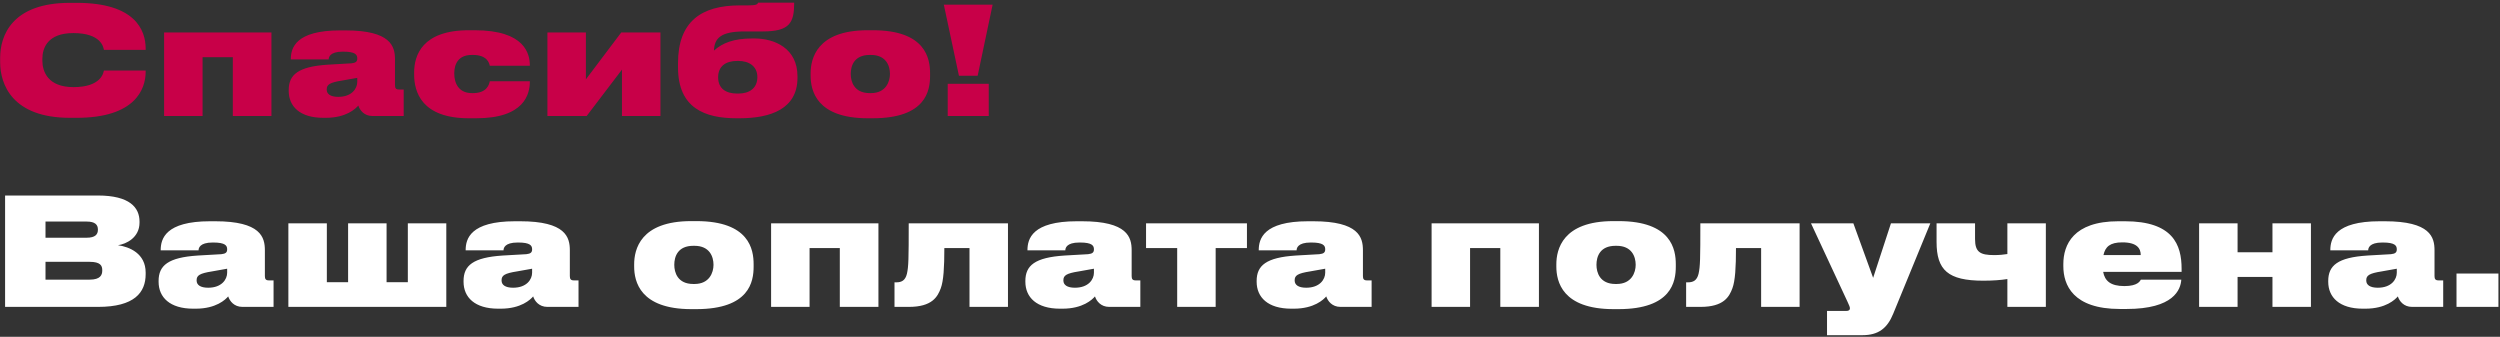
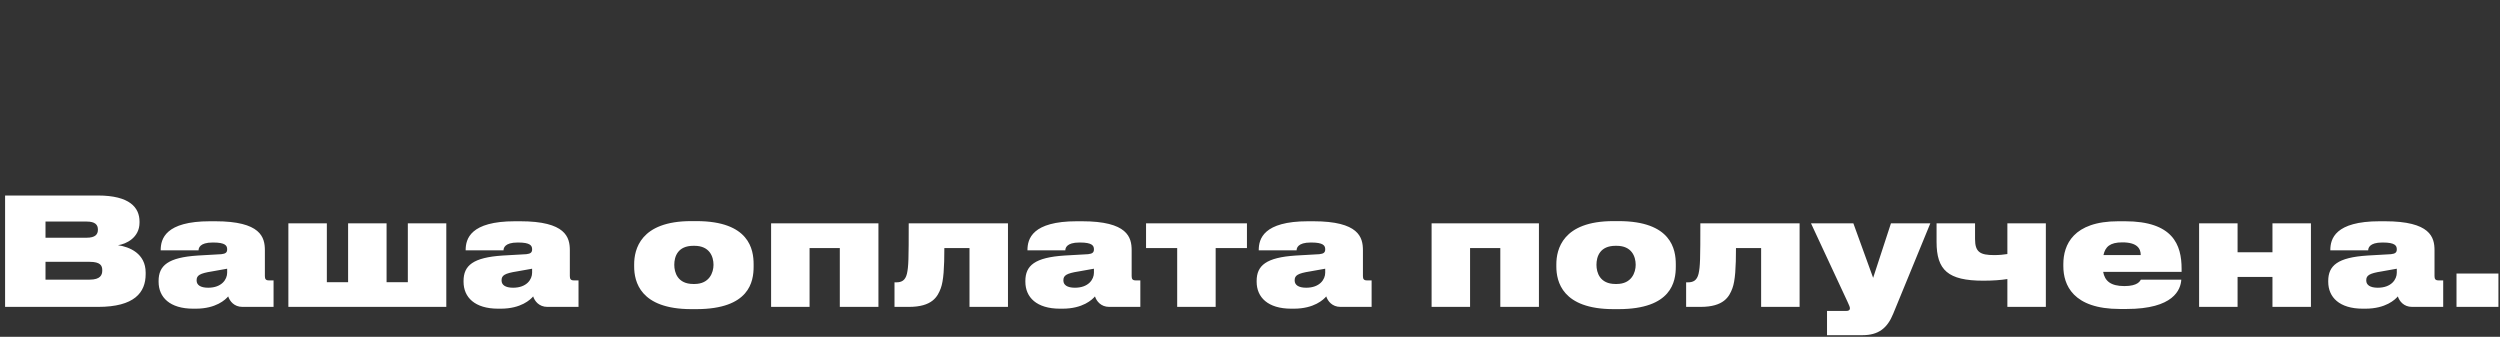
<svg xmlns="http://www.w3.org/2000/svg" width="668" height="90" viewBox="0 0 668 90" fill="none">
  <rect x="0" y="0" width="668" height="90" fill="#333333" stroke="none" />
-   <path d="M20.48 31.48C36.16 31.48 38.92 23.8 38.92 19.16V18.84H27.76C27.64 19.48 27 23.28 19.64 23.28C12.76 23.28 11.32 19.08 11.32 16.2V15.72C11.32 12.88 12.68 8.84 19.6 8.84C27 8.84 27.64 12.6 27.76 13.32H38.92V13C38.92 8 36.08 0.76 20.48 0.76H18.68C3.16 0.76 0.04 9.56 0.04 15.44V16.64C0.04 22.48 3.24 31.48 18.68 31.48H20.48ZM43.85 31H54.13V15.28H62.21V31H72.53V8.68H43.85V31ZM90.382 25.88C88.302 25.88 87.302 25.12 87.302 23.96V23.88C87.302 22.6 88.102 22.04 91.422 21.52C93.142 21.24 94.702 20.96 95.462 20.8V21.88C95.462 23.64 94.022 25.88 90.382 25.88ZM95.742 28.2C96.142 29.44 97.302 31 99.542 31H107.862V23.92H106.622C105.782 23.92 105.542 23.56 105.542 22.76V15.88C105.542 12.4 104.462 8.12 92.262 8.12H90.902C78.942 8.12 77.702 12.84 77.702 15.84V15.88H87.822C87.822 15.32 88.102 13.8 91.582 13.8H91.742C94.982 13.8 95.462 14.64 95.462 15.6V15.64C95.462 16.44 95.062 16.8 93.902 16.92L87.582 17.28C79.702 17.8 77.142 19.92 77.142 24.08V24.28C77.142 28.44 80.142 31.48 86.382 31.48H87.062C92.542 31.48 95.022 29.04 95.742 28.2ZM141.578 21.72H130.858C130.738 22.44 130.178 24.88 126.418 24.88H126.098C122.498 24.88 121.378 22.16 121.378 19.64V19.6C121.378 17.16 122.418 14.68 126.058 14.68H126.378C130.098 14.68 130.738 16.8 130.858 17.56H141.578V17.52C141.578 14.48 140.338 8.08 126.818 8.08H125.258C112.778 8.08 110.658 14.84 110.658 19.36V19.92C110.658 24.52 112.618 31.6 125.298 31.6H127.258C140.138 31.6 141.578 25.12 141.578 21.76V21.72ZM166.192 18.6V31H176.472V8.68H165.992L156.552 21.2V8.68H146.272V31H156.752L166.192 18.6ZM213.086 20.4C213.086 12.84 206.886 10.28 201.606 10.28H201.006C196.006 10.28 193.046 11.48 190.766 13.52C190.886 10.16 192.646 8.4 198.926 8.4H203.806C211.006 8.4 212.206 6.12 212.206 0.72H202.566C202.366 1.2 202.006 1.44 199.846 1.44H197.686C187.286 1.44 181.166 5.84 181.166 16.88V18C181.166 28.92 188.366 31.6 196.806 31.6H197.606C206.006 31.6 213.086 29.04 213.086 20.8V20.4ZM196.966 25C193.966 25 191.886 23.68 191.886 20.64C191.886 17.6 194.046 16.28 196.966 16.28H197.286C200.126 16.28 202.366 17.68 202.366 20.6C202.366 23.64 200.166 25 197.286 25H196.966ZM233.196 31.6C247.436 31.6 248.516 24.2 248.516 20.24V19.6C248.516 15.72 247.396 8.08 233.236 8.08H231.836C218.196 8.08 216.596 15.72 216.596 19.64V20.2C216.596 24.2 218.156 31.6 231.876 31.6H233.196ZM232.396 24.88C228.236 24.88 227.316 21.84 227.316 19.76C227.316 17.52 228.276 14.68 232.396 14.68H232.716C236.716 14.68 237.796 17.52 237.796 19.76C237.796 21.8 236.716 24.88 232.716 24.88H232.396ZM252.19 1.24L256.23 20.24H261.23L265.23 1.24H252.19ZM264.19 22.4H253.23V31H264.19V22.4Z" fill="#C80048" />
  <path d="M1.36 82H26.2C35.92 82 38.92 78.16 38.92 73.24V72.84C38.92 67.72 34.6 65.96 31.52 65.52C33.76 65.2 37.28 63.48 37.28 59.48V59.2C37.28 55.48 34.68 52.24 26.16 52.24H1.36V82ZM23.16 59.2C25.4 59.2 26.16 60.04 26.16 61.32V61.4C26.16 62.64 25.44 63.52 23.16 63.52H12.16V59.2H23.16ZM23.96 69.96C26.84 69.96 27.32 71 27.32 72.16V72.32C27.32 73.44 26.84 74.72 23.96 74.72H12.16V69.96H23.96ZM55.616 76.88C53.536 76.88 52.536 76.12 52.536 74.96V74.88C52.536 73.6 53.336 73.04 56.656 72.52C58.376 72.24 59.936 71.96 60.696 71.8V72.88C60.696 74.64 59.256 76.88 55.616 76.88ZM60.976 79.2C61.376 80.44 62.536 82 64.776 82H73.096V74.92H71.856C71.016 74.92 70.776 74.56 70.776 73.76V66.88C70.776 63.4 69.696 59.12 57.496 59.12H56.136C44.176 59.12 42.936 63.84 42.936 66.84V66.88H53.056C53.056 66.32 53.336 64.8 56.816 64.8H56.976C60.216 64.8 60.696 65.64 60.696 66.6V66.64C60.696 67.44 60.296 67.8 59.136 67.92L52.816 68.28C44.936 68.8 42.376 70.92 42.376 75.08V75.28C42.376 79.44 45.376 82.48 51.616 82.48H52.296C57.776 82.48 60.256 80.04 60.976 79.2ZM77.053 82H119.253V59.68H108.973V75.4H103.293V59.68H93.013V75.4H87.333V59.68H77.053V82ZM137.101 76.88C135.021 76.88 134.021 76.12 134.021 74.96V74.88C134.021 73.6 134.821 73.04 138.141 72.52C139.861 72.24 141.421 71.96 142.181 71.8V72.88C142.181 74.64 140.741 76.88 137.101 76.88ZM142.461 79.2C142.861 80.44 144.021 82 146.261 82H154.581V74.92H153.341C152.501 74.92 152.261 74.56 152.261 73.76V66.88C152.261 63.4 151.181 59.12 138.981 59.12H137.621C125.661 59.12 124.421 63.84 124.421 66.84V66.88H134.541C134.541 66.32 134.821 64.8 138.301 64.8H138.461C141.701 64.8 142.181 65.64 142.181 66.6V66.64C142.181 67.44 141.781 67.8 140.621 67.92L134.301 68.28C126.421 68.8 123.861 70.92 123.861 75.08V75.28C123.861 79.44 126.861 82.48 133.101 82.48H133.781C139.261 82.48 141.741 80.04 142.461 79.2ZM186.048 82.6C200.288 82.6 201.368 75.2 201.368 71.24V70.6C201.368 66.72 200.248 59.08 186.088 59.08H184.688C171.048 59.08 169.448 66.72 169.448 70.64V71.2C169.448 75.2 171.008 82.6 184.728 82.6H186.048ZM185.248 75.88C181.088 75.88 180.168 72.84 180.168 70.76C180.168 68.52 181.128 65.68 185.248 65.68H185.568C189.568 65.68 190.648 68.52 190.648 70.76C190.648 72.8 189.568 75.88 185.568 75.88H185.248ZM206.037 82H216.317V66.28H224.397V82H234.717V59.68H206.037V82ZM259.049 82H269.329V59.68H242.809C242.809 69.12 242.769 71.24 242.329 73.16C241.889 74.96 240.889 75.44 239.489 75.44H239.009V82H242.849C249.089 82 250.529 79.28 251.369 77.04C252.129 75 252.329 71.4 252.329 66.28H259.049V82ZM287.218 76.88C285.138 76.88 284.138 76.12 284.138 74.96V74.88C284.138 73.6 284.938 73.04 288.258 72.52C289.978 72.24 291.538 71.96 292.298 71.8V72.88C292.298 74.64 290.858 76.88 287.218 76.88ZM292.578 79.2C292.978 80.44 294.138 82 296.378 82H304.698V74.92H303.458C302.618 74.92 302.378 74.56 302.378 73.76V66.88C302.378 63.4 301.298 59.12 289.098 59.12H287.738C275.778 59.12 274.538 63.84 274.538 66.84V66.88H284.658C284.658 66.32 284.938 64.8 288.418 64.8H288.578C291.818 64.8 292.298 65.64 292.298 66.6V66.64C292.298 67.44 291.898 67.8 290.738 67.92L284.418 68.28C276.538 68.8 273.978 70.92 273.978 75.08V75.28C273.978 79.44 276.978 82.48 283.218 82.48H283.898C289.378 82.48 291.858 80.04 292.578 79.2ZM314.544 82H324.824V66.28H333.184V59.68H306.224V66.28H314.544V82ZM349.015 76.88C346.935 76.88 345.935 76.12 345.935 74.96V74.88C345.935 73.6 346.735 73.04 350.055 72.52C351.775 72.24 353.335 71.96 354.095 71.8V72.88C354.095 74.64 352.655 76.88 349.015 76.88ZM354.375 79.2C354.775 80.44 355.935 82 358.175 82H366.495V74.92H365.255C364.415 74.92 364.175 74.56 364.175 73.76V66.88C364.175 63.4 363.095 59.12 350.895 59.12H349.535C337.575 59.12 336.335 63.84 336.335 66.84V66.88H346.455C346.455 66.32 346.735 64.8 350.215 64.8H350.375C353.615 64.8 354.095 65.64 354.095 66.6V66.64C354.095 67.44 353.695 67.8 352.535 67.92L346.215 68.28C338.335 68.8 335.775 70.92 335.775 75.08V75.28C335.775 79.44 338.775 82.48 345.015 82.48H345.695C351.175 82.48 353.655 80.04 354.375 79.2ZM382.522 82H392.802V66.28H400.882V82H411.202V59.68H382.522V82ZM432.454 82.6C446.694 82.6 447.774 75.2 447.774 71.24V70.6C447.774 66.72 446.654 59.08 432.494 59.08H431.094C417.454 59.08 415.854 66.72 415.854 70.64V71.2C415.854 75.2 417.414 82.6 431.134 82.6H432.454ZM431.654 75.88C427.494 75.88 426.574 72.84 426.574 70.76C426.574 68.52 427.534 65.68 431.654 65.68H431.974C435.974 65.68 437.054 68.52 437.054 70.76C437.054 72.8 435.974 75.88 431.974 75.88H431.654ZM470.573 82H480.853V59.68H454.333C454.333 69.12 454.293 71.24 453.853 73.16C453.413 74.96 452.413 75.44 451.013 75.44H450.533V82H454.373C460.613 82 462.053 79.28 462.893 77.04C463.653 75 463.853 71.4 463.853 66.28H470.573V82ZM488.181 89.56H497.661C501.941 89.56 504.301 87.68 505.861 83.84L515.781 59.68H505.261L500.501 74.24L495.221 59.68H483.901L493.661 80.64C494.101 81.6 494.301 82.04 494.301 82.4C494.301 82.84 493.981 83.08 493.341 83.08H488.181V89.56ZM536.371 59.68V67.88C535.451 68.04 534.131 68.16 532.851 68.16C529.131 68.16 527.731 67.4 527.731 63.88V59.68H517.451V64.64C517.451 72.16 520.491 75 529.931 75C532.451 75 534.651 74.84 536.371 74.56V82H546.651V59.68H536.371ZM567.083 64.76C571.043 64.76 572.003 66.4 572.003 68.16H562.043C562.523 65.96 563.763 64.76 567.083 64.76ZM572.043 74.72C571.803 75.08 571.243 76.44 567.643 76.44C563.923 76.44 562.403 75.04 561.963 72.64H582.923V71.8C582.923 65.4 580.603 59.12 567.803 59.12H566.003C553.963 59.12 551.323 65.44 551.323 70.56V71.12C551.323 76.12 553.883 82.56 566.443 82.56H568.203C580.843 82.56 582.683 77.36 582.843 74.72H572.043ZM597.88 82V74H607.2V82H617.48V59.68H607.2V67.4H597.88V59.68H587.6V82H597.88ZM635.343 76.88C633.263 76.88 632.263 76.12 632.263 74.96V74.88C632.263 73.6 633.063 73.04 636.383 72.52C638.103 72.24 639.663 71.96 640.423 71.8V72.88C640.423 74.64 638.983 76.88 635.343 76.88ZM640.703 79.2C641.103 80.44 642.263 82 644.503 82H652.823V74.92H651.583C650.743 74.92 650.503 74.56 650.503 73.76V66.88C650.503 63.4 649.423 59.12 637.223 59.12H635.863C623.903 59.12 622.663 63.84 622.663 66.84V66.88H632.783C632.783 66.32 633.063 64.8 636.543 64.8H636.703C639.943 64.8 640.423 65.64 640.423 66.6V66.64C640.423 67.44 640.023 67.8 638.863 67.92L632.543 68.28C624.663 68.8 622.103 70.92 622.103 75.08V75.28C622.103 79.44 625.103 82.48 631.343 82.48H632.023C637.503 82.48 639.983 80.04 640.703 79.2ZM667.579 73.08H656.379V82H667.579V73.08Z" fill="white" />
</svg>